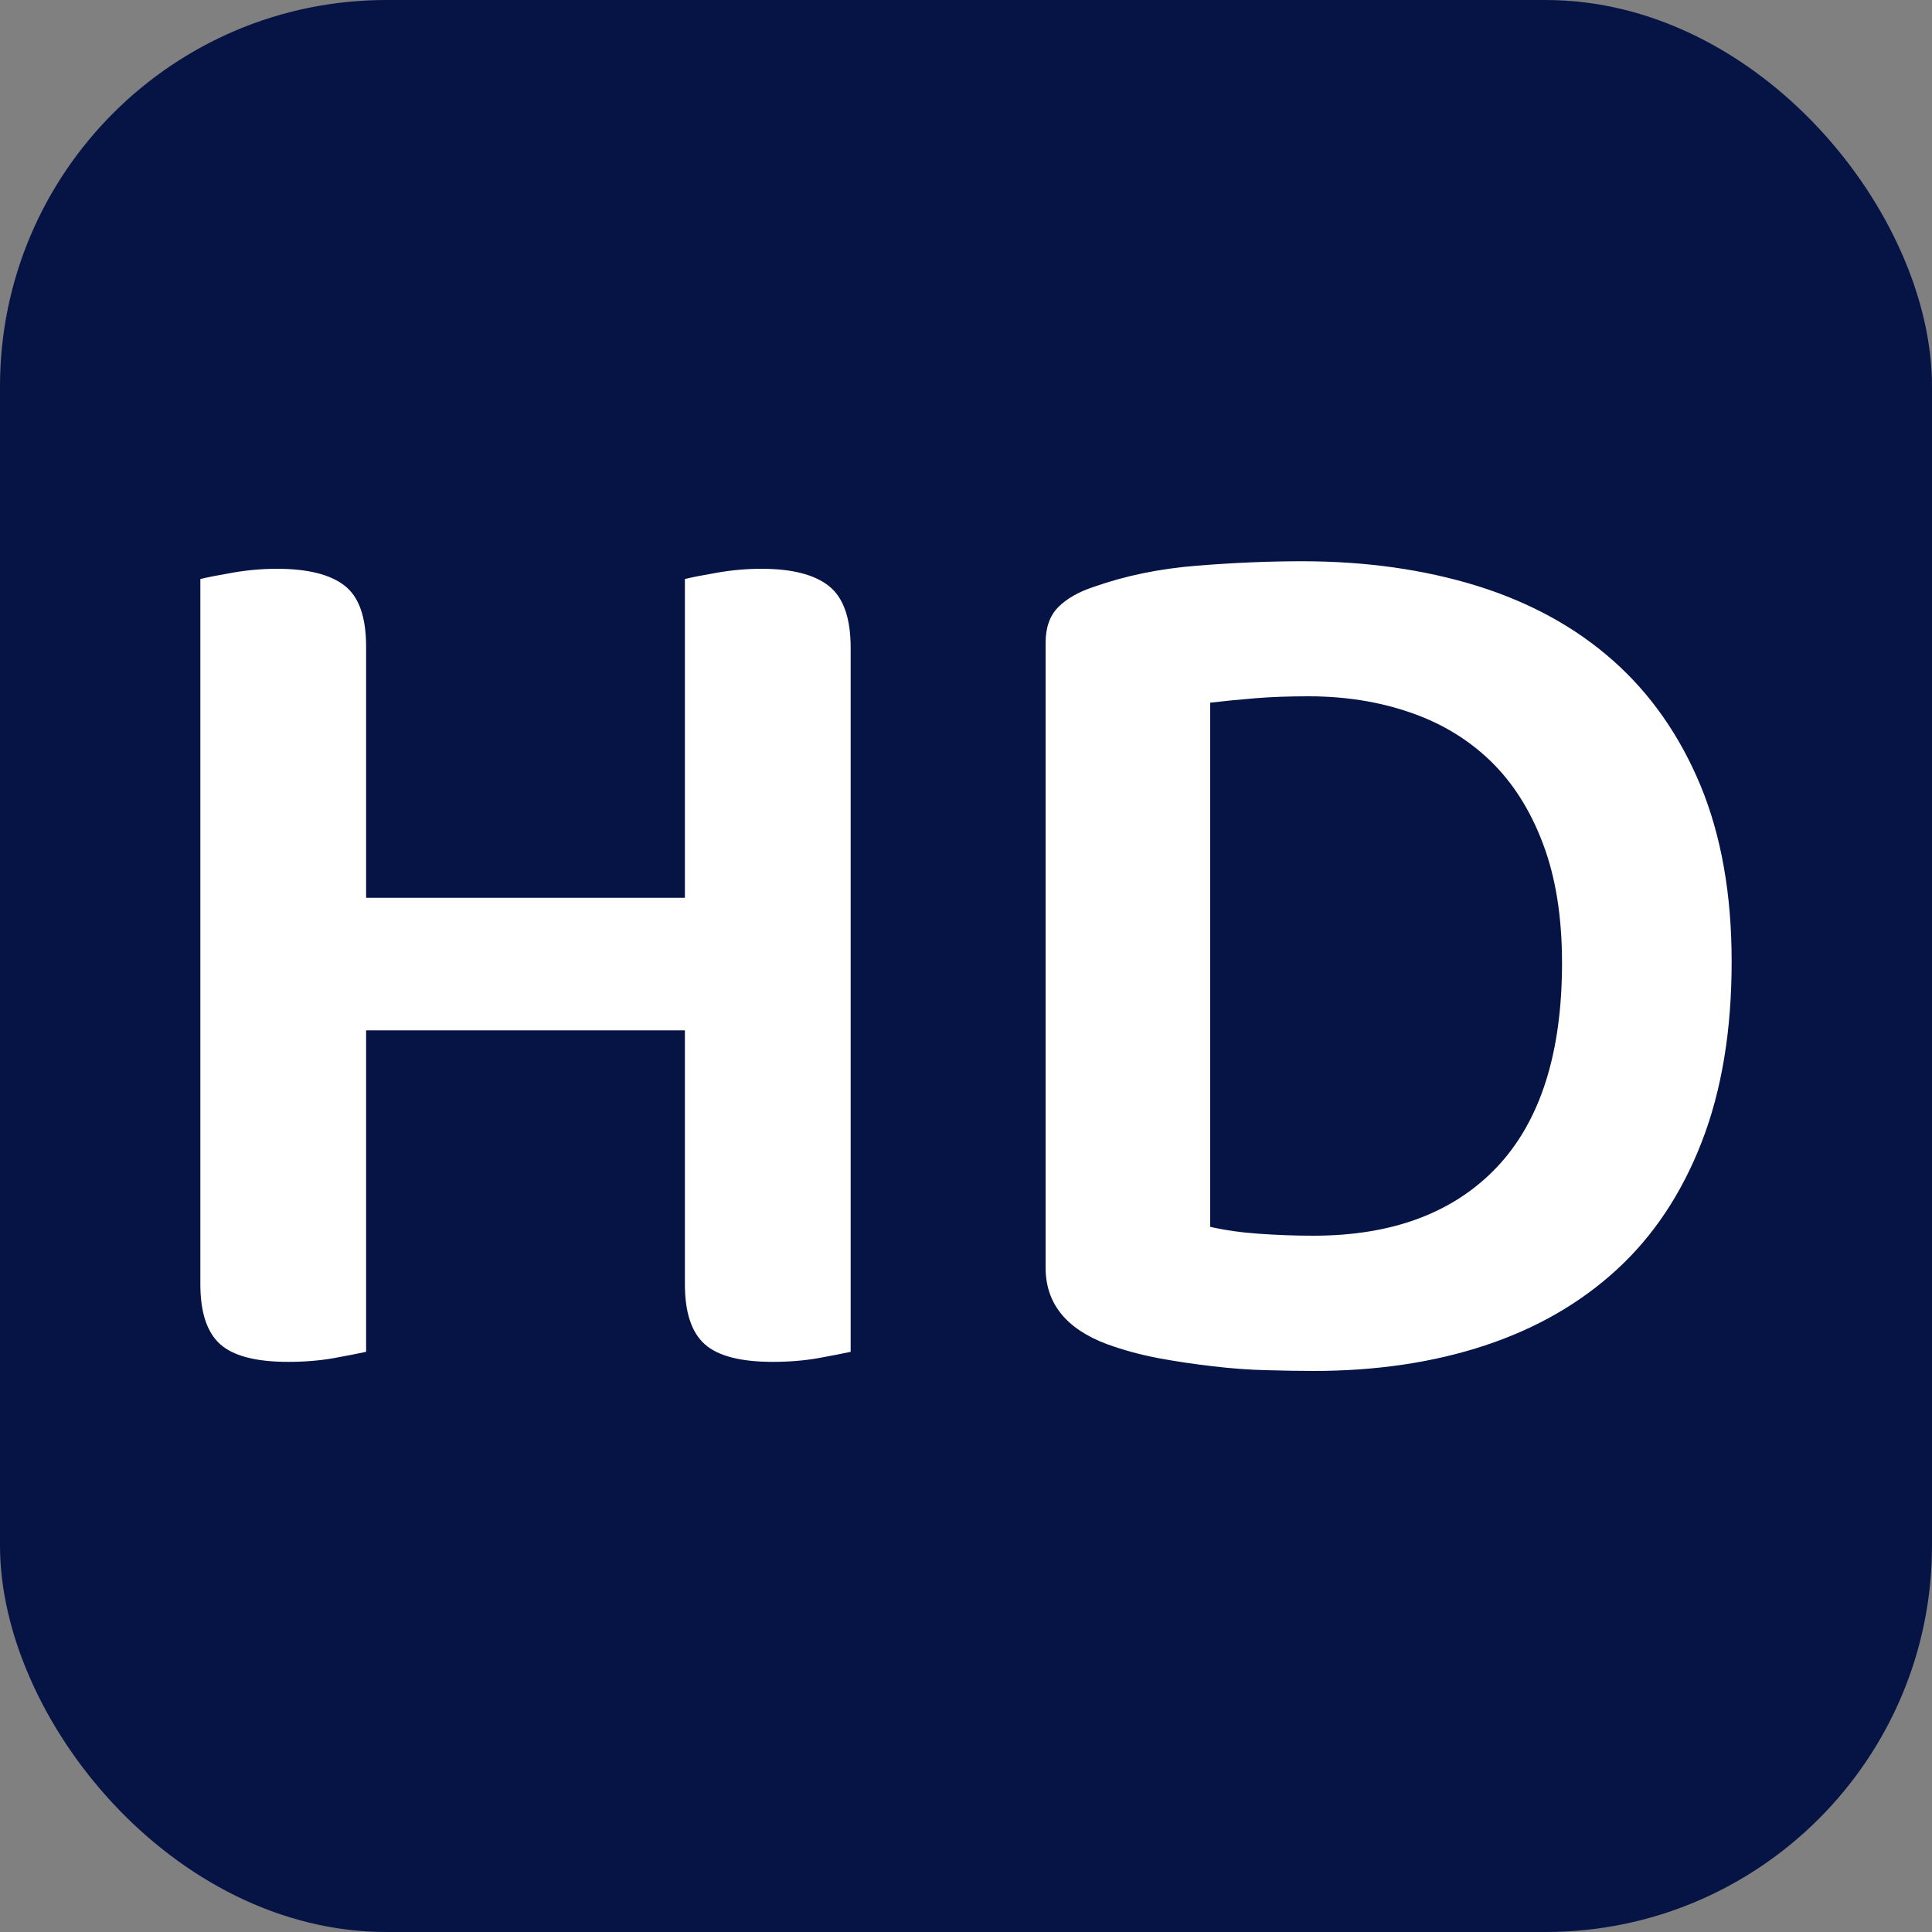
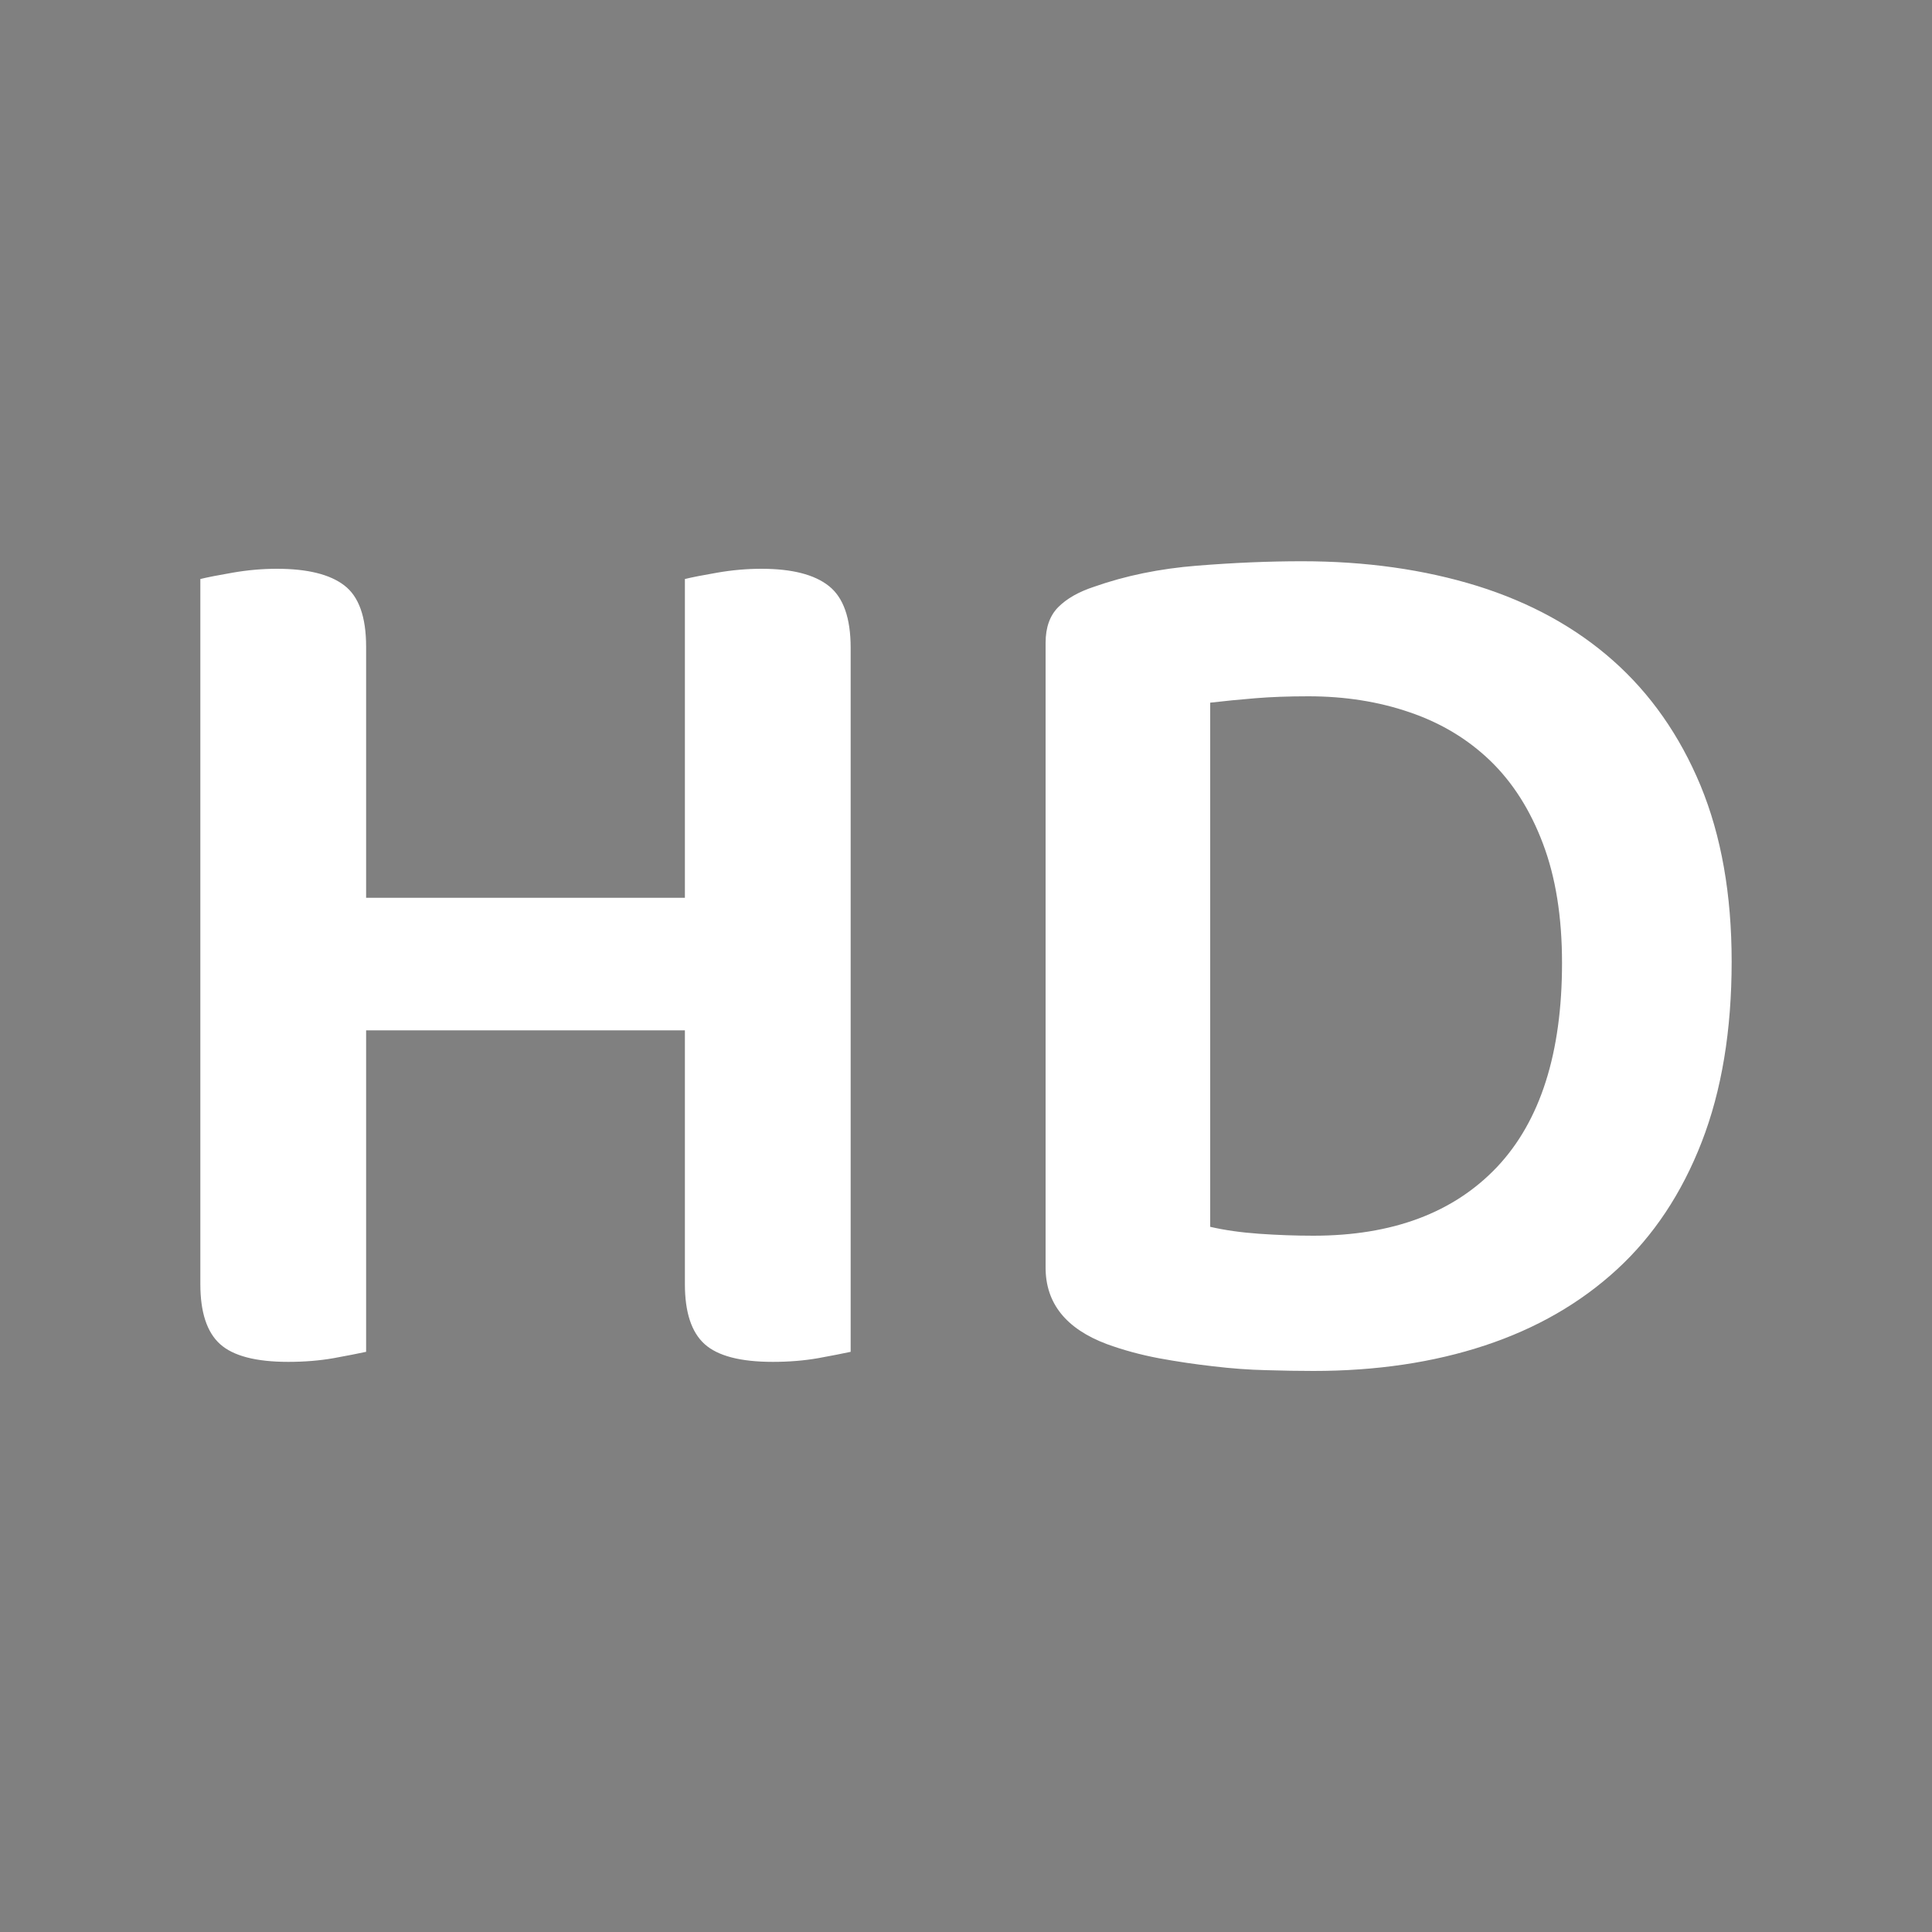
<svg xmlns="http://www.w3.org/2000/svg" width="256" height="256" viewBox="0 0 100 100">
  <rect x="0" y="0" width="100" height="100" fill="#808080" stroke="none" />
-   <rect width="100" height="100" rx="20" fill="#051445" />
  <path d="M18.95 69.97L18.95 69.97Q18.35 70.10 17.26 70.30Q16.17 70.49 14.92 70.49L14.92 70.49Q12.41 70.49 11.39 69.57Q10.37 68.65 10.37 66.47L10.37 66.47L10.37 29.97Q10.89 29.84 12.05 29.64Q13.20 29.44 14.33 29.44L14.33 29.44Q16.70 29.44 17.82 30.30Q18.95 31.16 18.95 33.47L18.95 33.47L18.95 46.47L35.45 46.47L35.45 29.97Q35.97 29.84 37.13 29.64Q38.28 29.44 39.41 29.44L39.41 29.44Q41.78 29.44 42.90 30.33Q44.03 31.22 44.03 33.53L44.03 33.53L44.03 69.97Q43.43 70.10 42.34 70.30Q41.25 70.49 40.00 70.49L40.00 70.49Q37.49 70.49 36.47 69.57Q35.45 68.65 35.45 66.47L35.45 66.47L35.45 53.33L18.95 53.33L18.95 69.97ZM80.85 49.84L80.85 49.84Q80.85 46.27 79.86 43.66Q78.88 41.06 77.13 39.37Q75.38 37.69 72.97 36.87Q70.56 36.04 67.72 36.04L67.72 36.04Q66.20 36.04 64.98 36.14Q63.76 36.24 62.64 36.37L62.64 36.37L62.64 63.50Q63.76 63.76 65.18 63.86Q66.60 63.96 67.98 63.96L67.98 63.96Q74.12 63.96 77.49 60.40Q80.85 56.83 80.85 49.84ZM89.63 49.77L89.63 49.77Q89.63 55.12 88.08 59.11Q86.53 63.10 83.69 65.71Q80.85 68.32 76.86 69.64Q72.87 70.96 67.98 70.96L67.98 70.96Q66.86 70.96 65.54 70.92Q64.22 70.89 62.80 70.72Q61.38 70.56 59.97 70.30Q58.55 70.03 57.29 69.57L57.29 69.57Q54.12 68.38 54.12 65.61L54.12 65.61L54.12 33.27Q54.12 32.08 54.78 31.42Q55.44 30.76 56.63 30.37L56.63 30.37Q59.07 29.51 61.95 29.28Q64.82 29.05 67.39 29.05L67.39 29.05Q72.34 29.05 76.47 30.33Q80.59 31.62 83.49 34.19Q86.40 36.77 88.02 40.66Q89.63 44.56 89.63 49.77Z" fill="#fff" />
</svg>